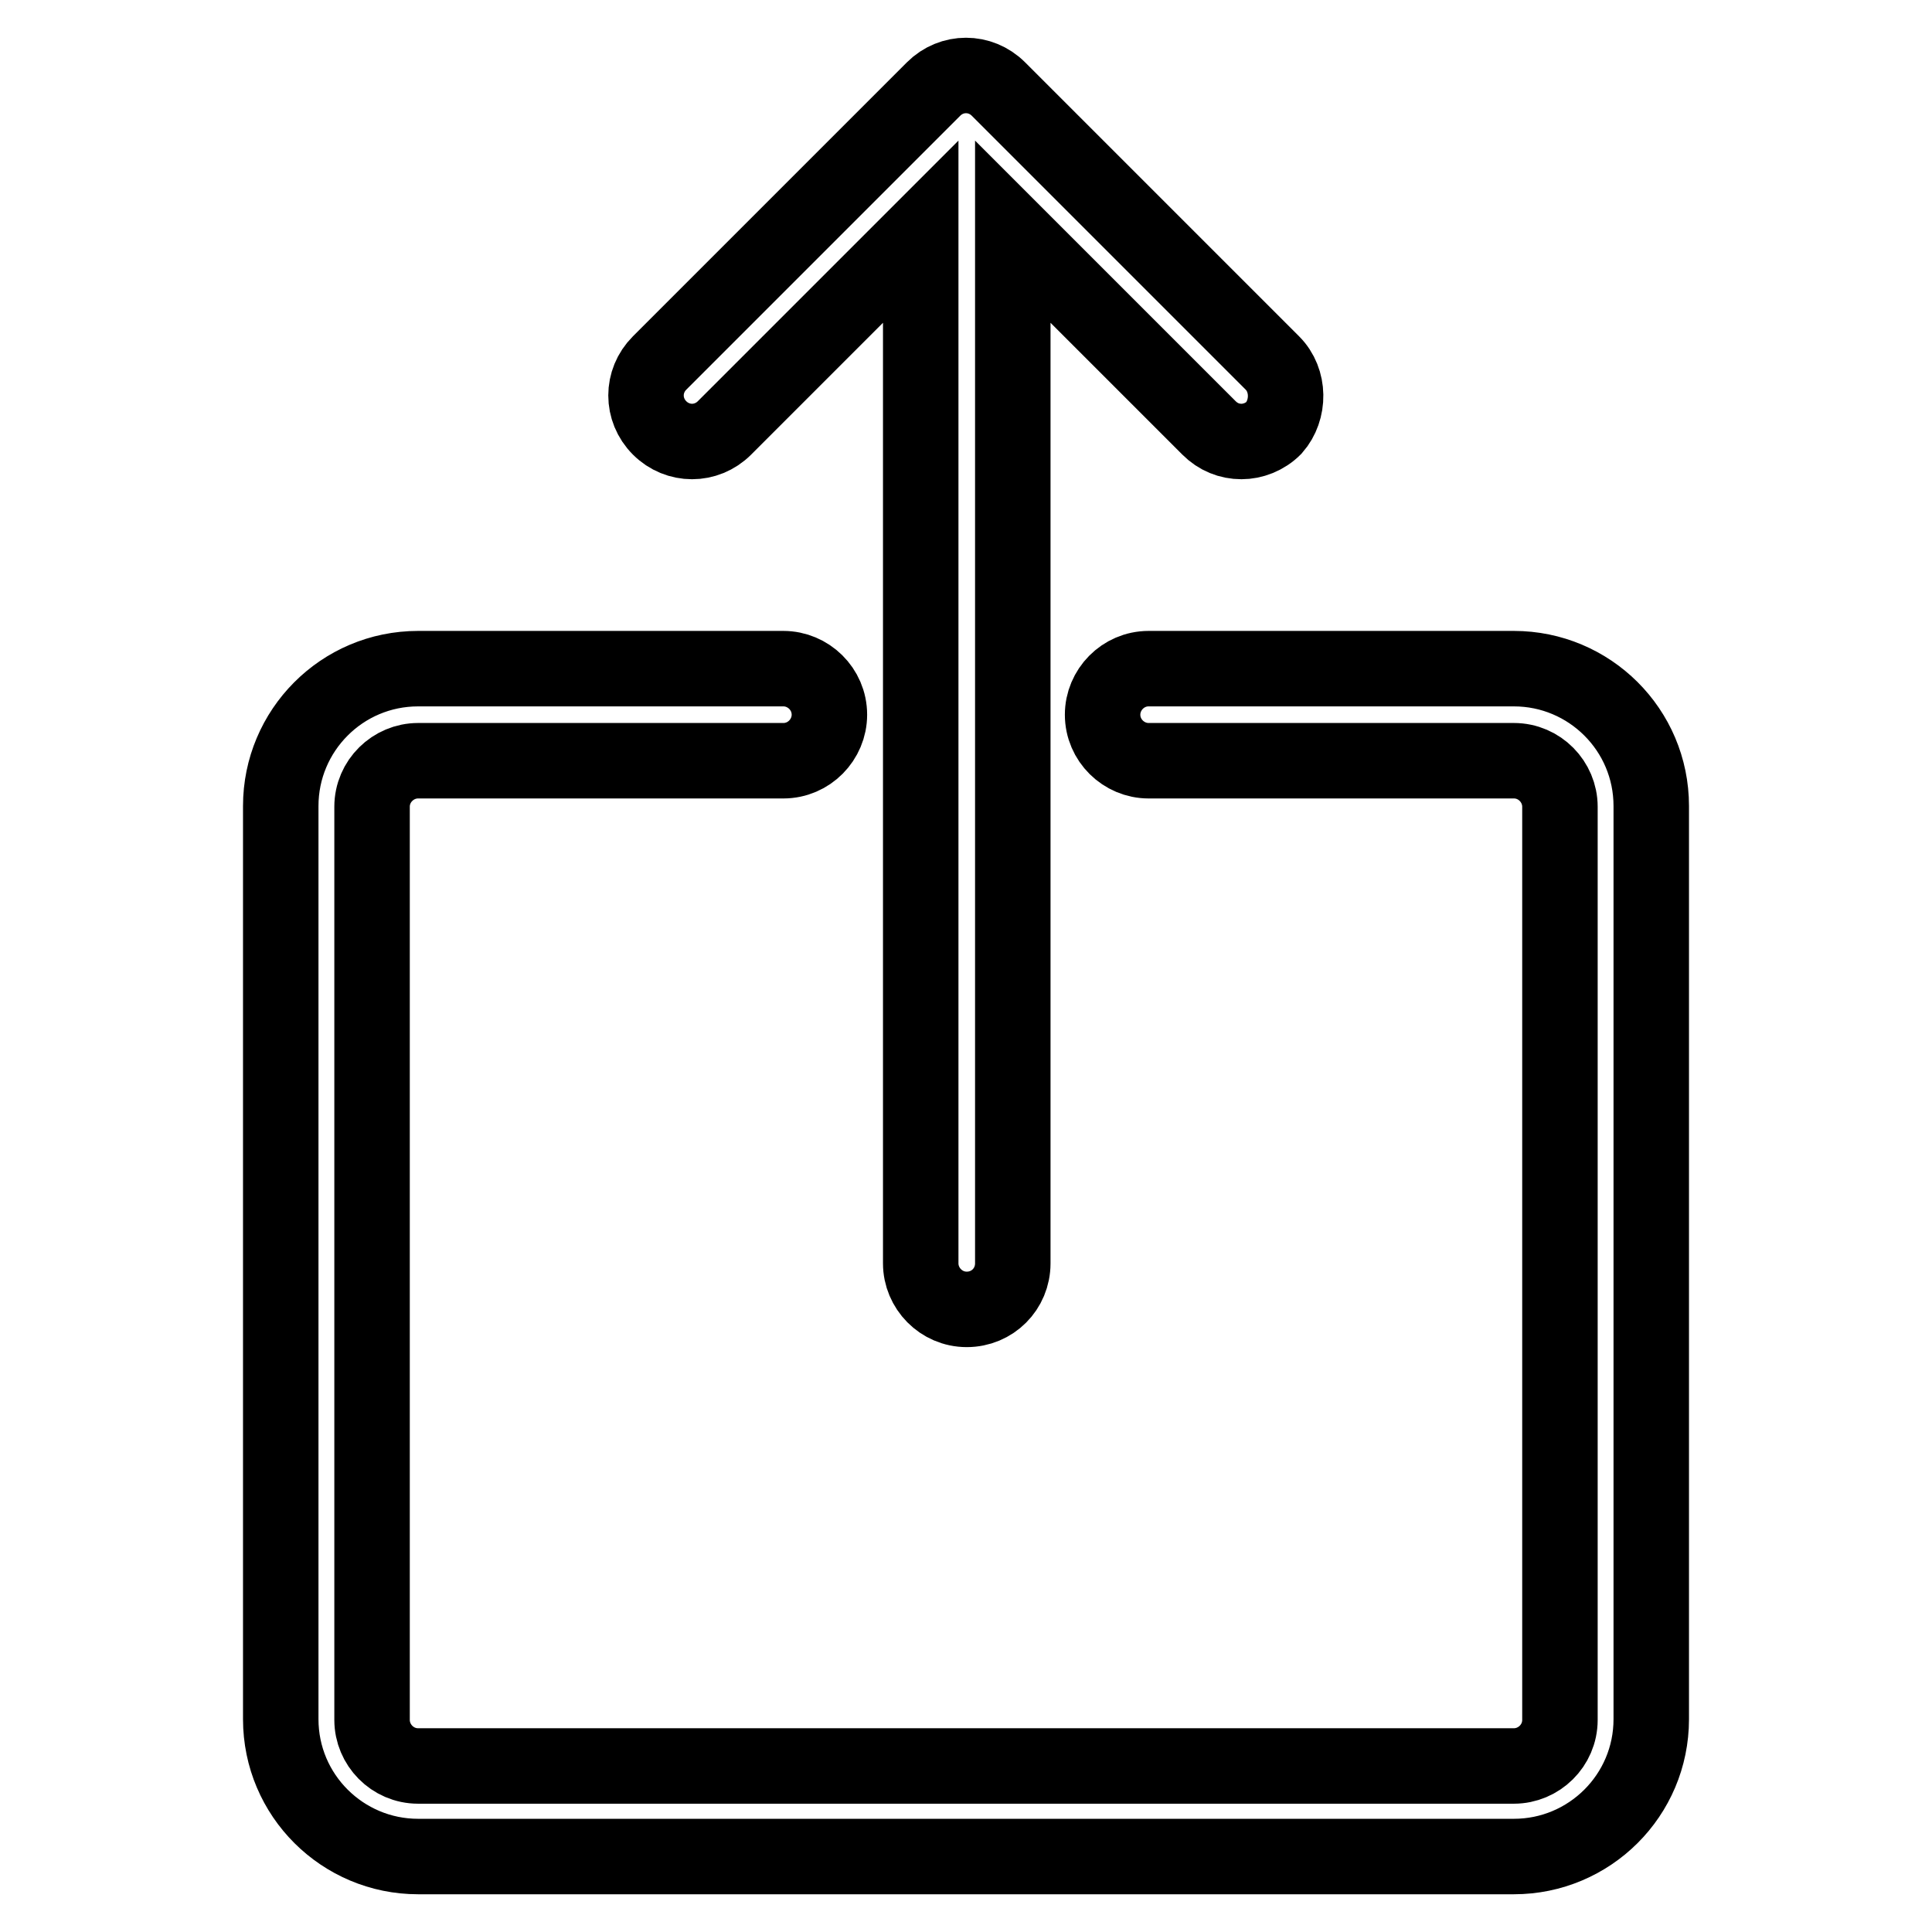
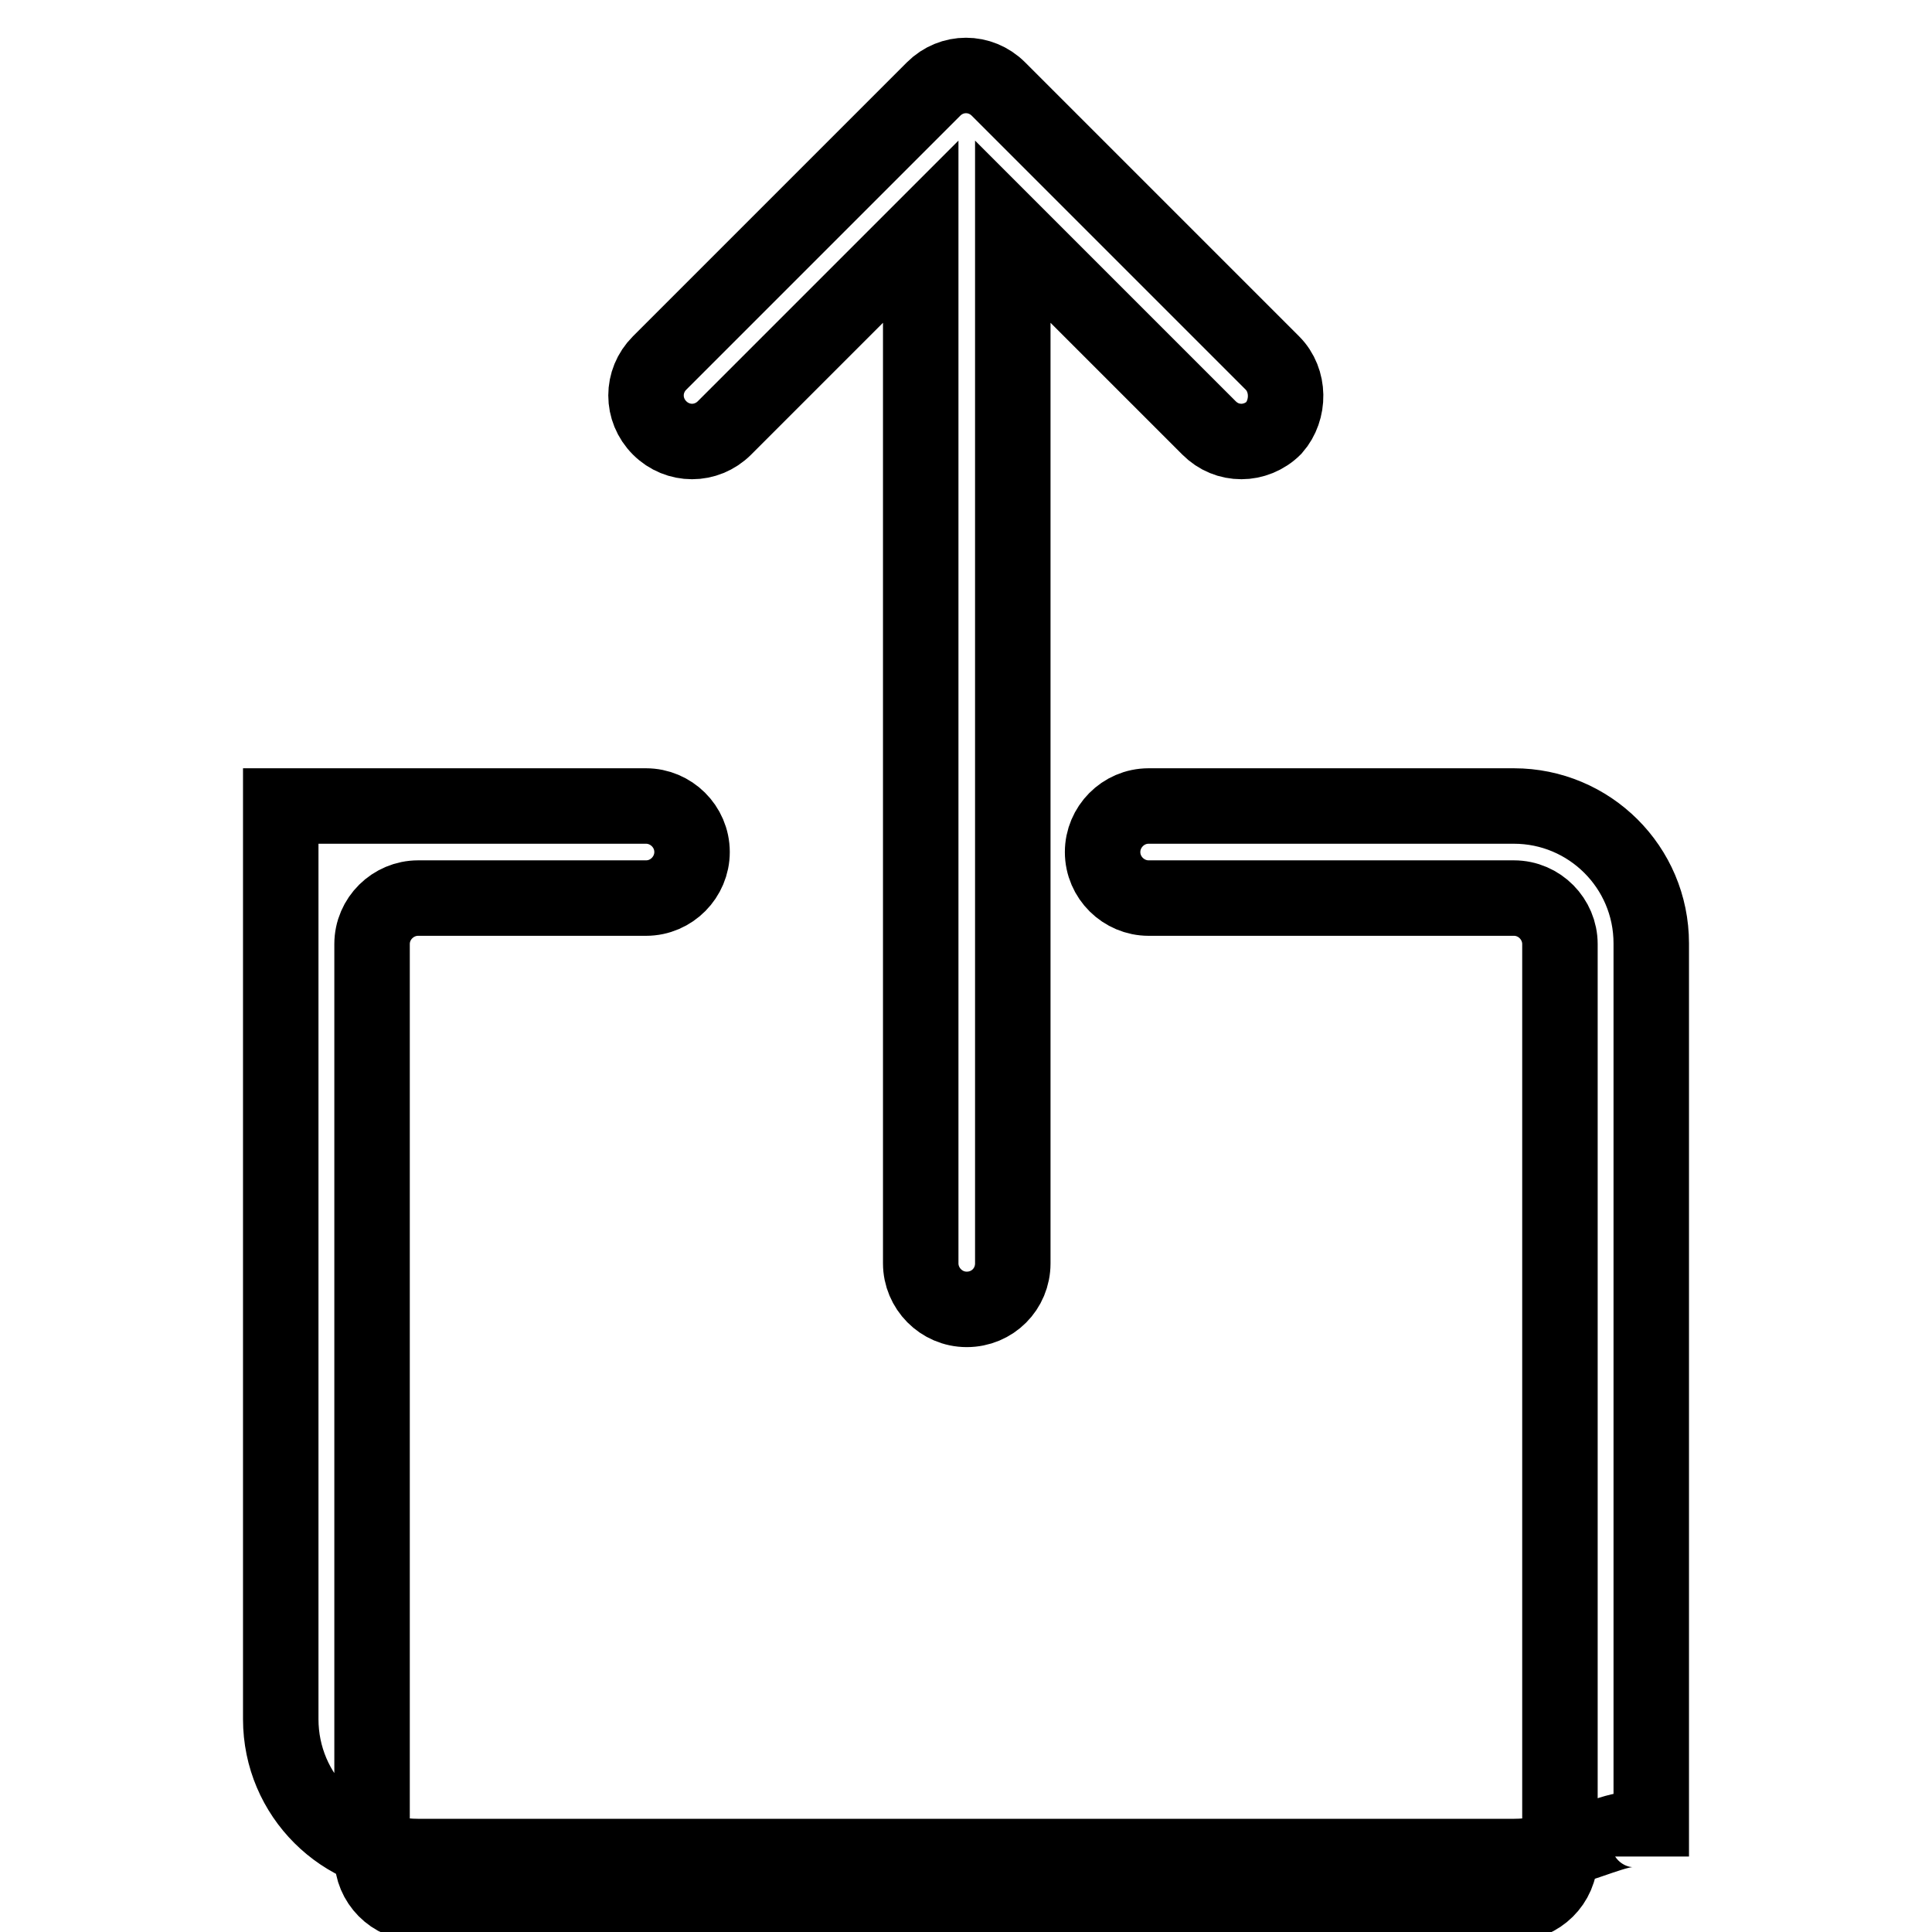
<svg xmlns="http://www.w3.org/2000/svg" version="1.1" x="0px" y="0px" viewBox="0 0 256 256" enable-background="new 0 0 256 256" xml:space="preserve">
  <g>
-     <path stroke-width="10" fill-opacity="0" stroke="#000000" d="M200.6,246H55.4c-10,0-18.2-8.1-18.2-18.2v-121c0-10,8.1-18.2,18.2-18.2h48.4c3.3,0,6.1,2.7,6.1,6.1 c0,3.3-2.7,6.1-6.1,6.1H55.4c-3.3,0-6.1,2.7-6.1,6.1v121c0,3.3,2.7,6.1,6.1,6.1h145.2c3.3,0,6.1-2.7,6.1-6.1v-121 c0-3.3-2.7-6.1-6.1-6.1h-48.4c-3.3,0-6.1-2.7-6.1-6.1c0-3.3,2.7-6.1,6.1-6.1h48.4c10,0,18.2,8.1,18.2,18.2v121 C218.8,237.9,210.6,246,200.6,246L200.6,246z M168.6,48.1l-36.3-36.3c-2.4-2.4-6.2-2.4-8.6,0L87.4,48.1c-2.4,2.4-2.4,6.2,0,8.6 c2.4,2.4,6.2,2.4,8.6,0l26-26v136.7c0,3.3,2.7,6.1,6.1,6.1s6.1-2.7,6.1-6.1V30.7l26,26c1.2,1.2,2.7,1.8,4.3,1.8 c1.5,0,3.1-0.6,4.3-1.8C170.9,54.3,170.9,50.4,168.6,48.1z" />
+     <path stroke-width="10" fill-opacity="0" stroke="#000000" d="M200.6,246H55.4c-10,0-18.2-8.1-18.2-18.2v-121h48.4c3.3,0,6.1,2.7,6.1,6.1 c0,3.3-2.7,6.1-6.1,6.1H55.4c-3.3,0-6.1,2.7-6.1,6.1v121c0,3.3,2.7,6.1,6.1,6.1h145.2c3.3,0,6.1-2.7,6.1-6.1v-121 c0-3.3-2.7-6.1-6.1-6.1h-48.4c-3.3,0-6.1-2.7-6.1-6.1c0-3.3,2.7-6.1,6.1-6.1h48.4c10,0,18.2,8.1,18.2,18.2v121 C218.8,237.9,210.6,246,200.6,246L200.6,246z M168.6,48.1l-36.3-36.3c-2.4-2.4-6.2-2.4-8.6,0L87.4,48.1c-2.4,2.4-2.4,6.2,0,8.6 c2.4,2.4,6.2,2.4,8.6,0l26-26v136.7c0,3.3,2.7,6.1,6.1,6.1s6.1-2.7,6.1-6.1V30.7l26,26c1.2,1.2,2.7,1.8,4.3,1.8 c1.5,0,3.1-0.6,4.3-1.8C170.9,54.3,170.9,50.4,168.6,48.1z" />
  </g>
</svg>